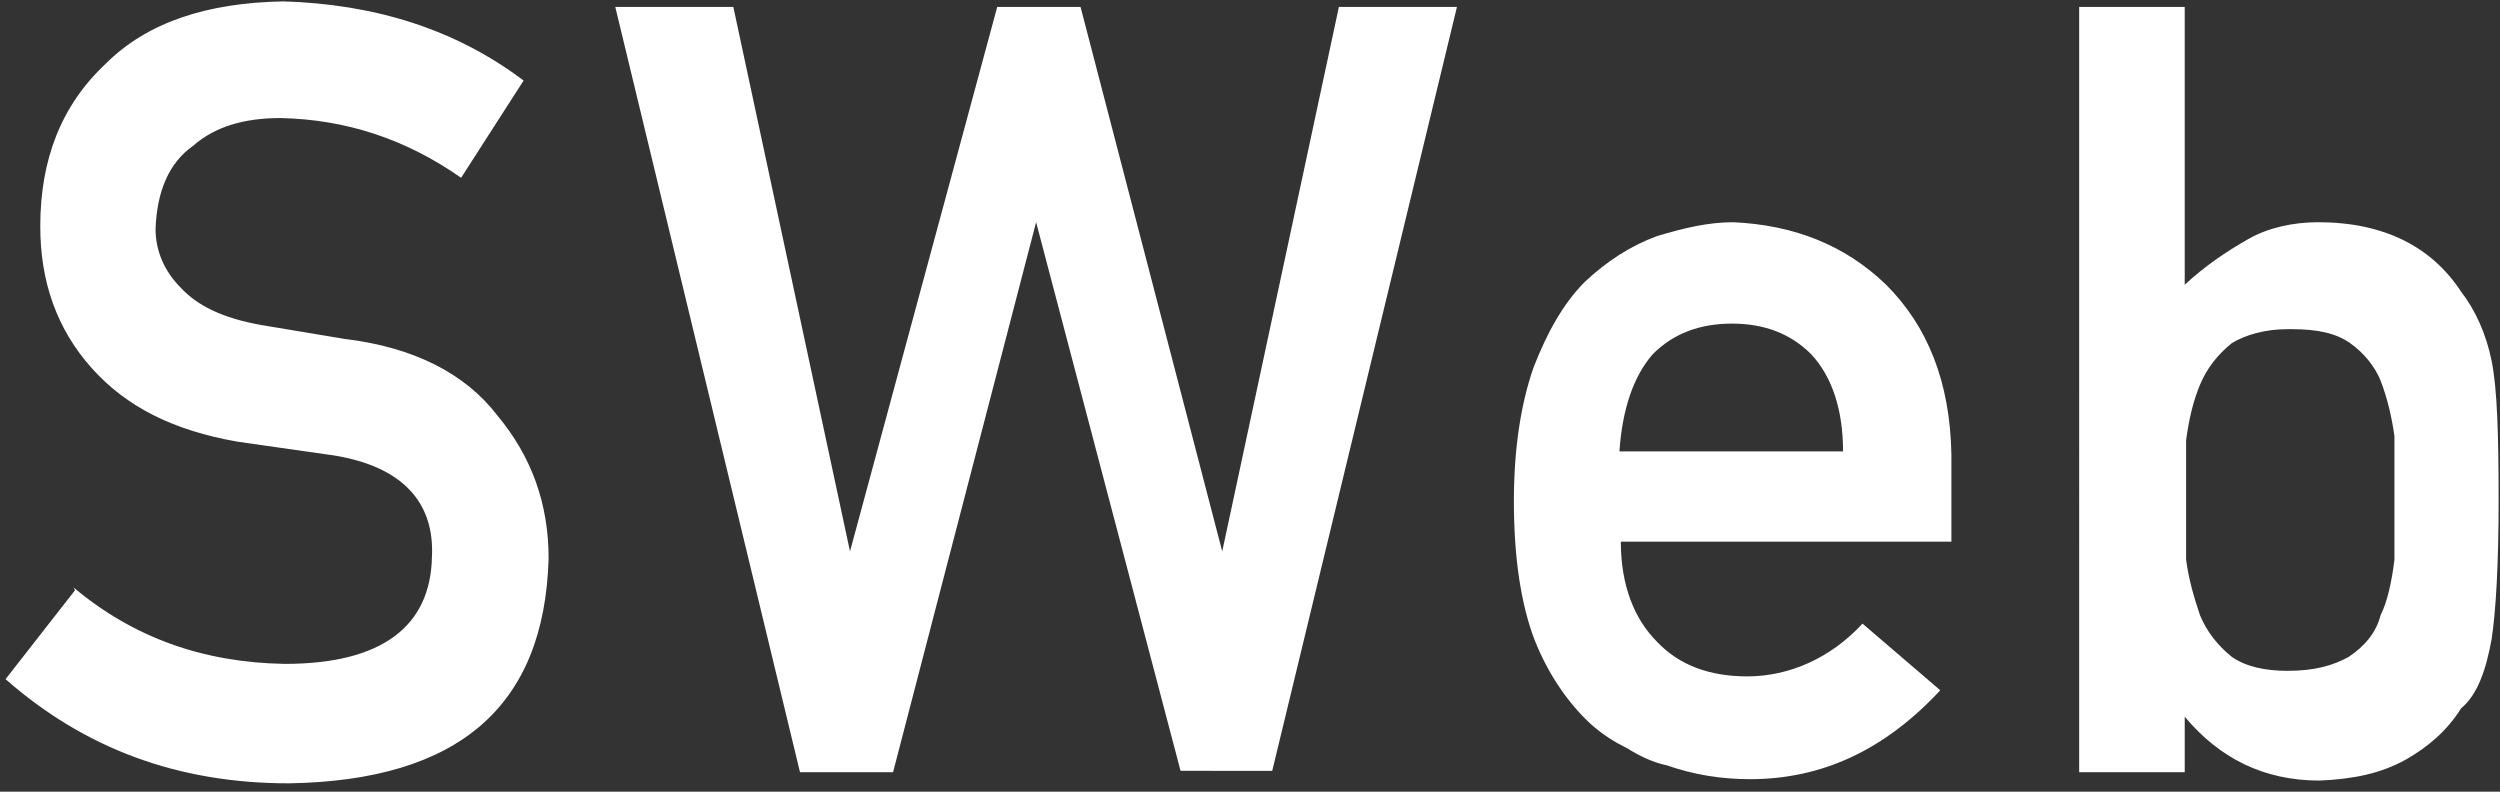
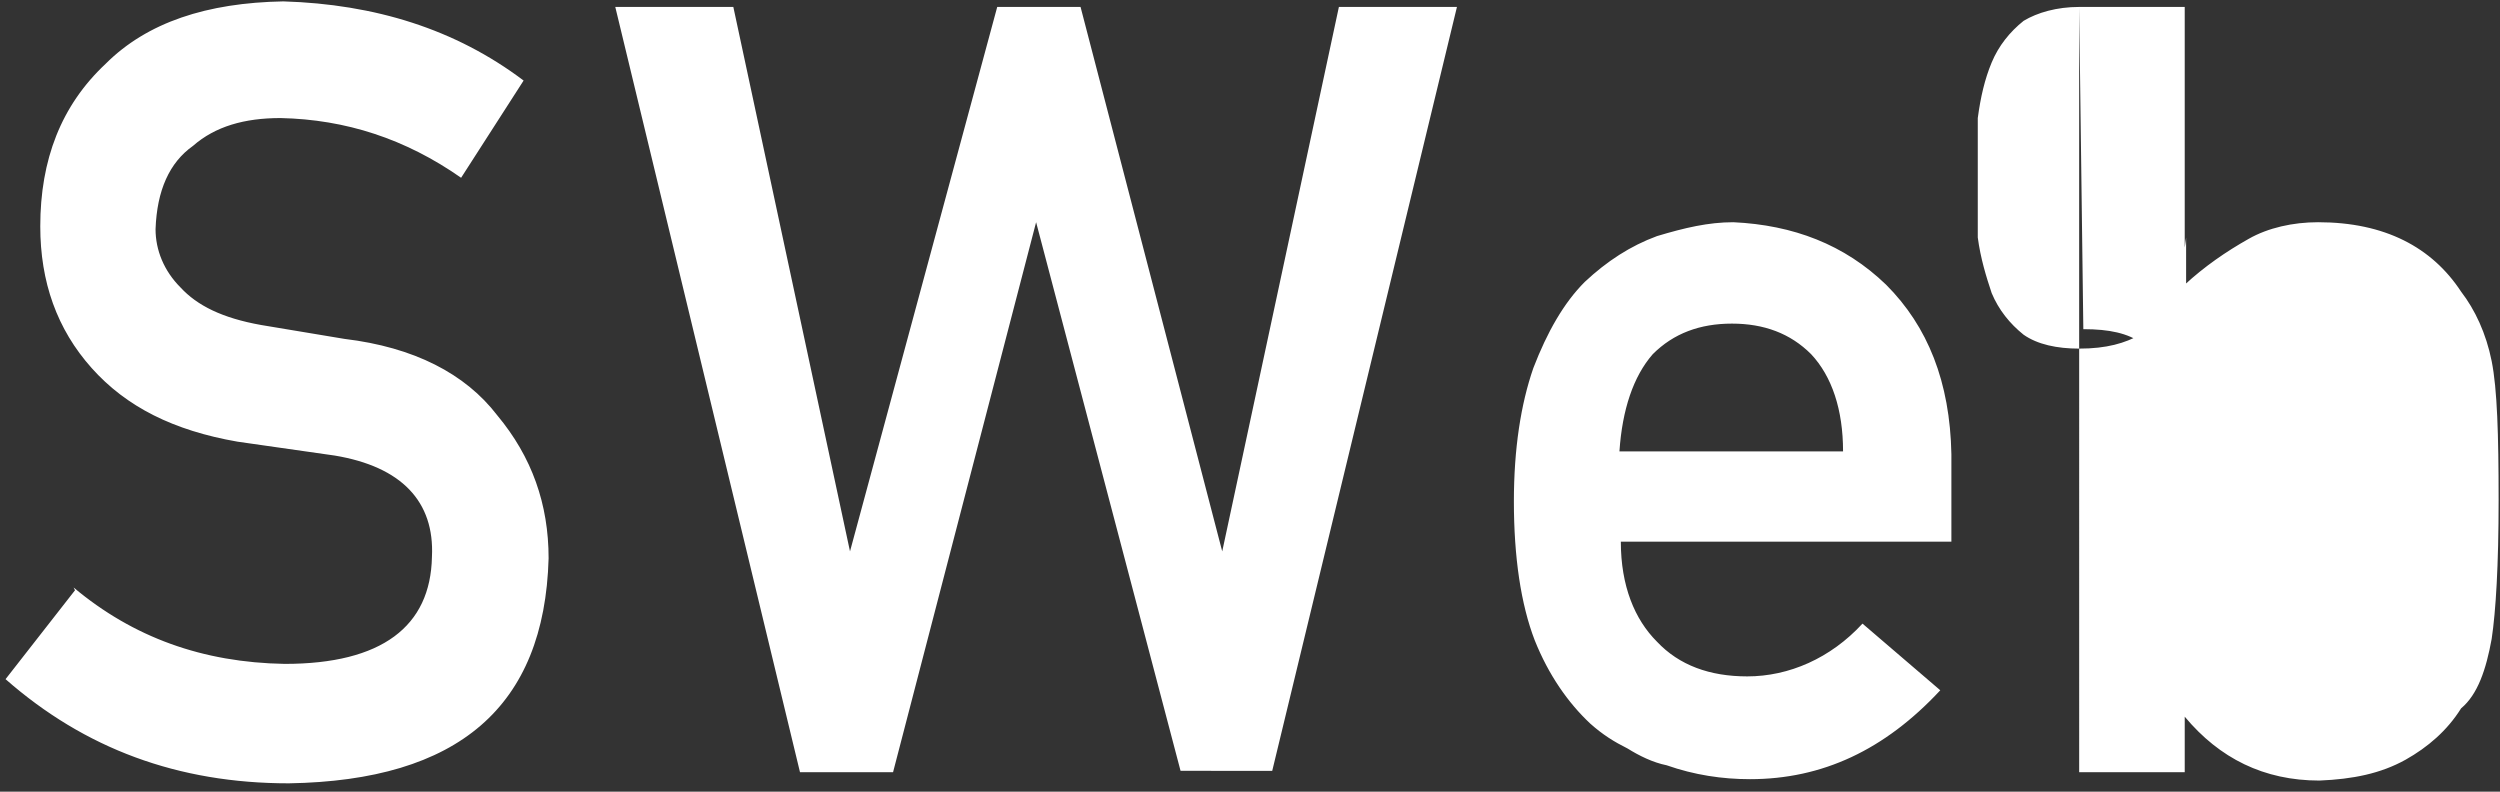
<svg xmlns="http://www.w3.org/2000/svg" width="180" height="57" viewBox="0 0 180 57">
  <rect x="0" y="0" width="180" height="57" fill="#333333" stroke="none" />
  <g fill-rule="nonzero" fill="#FFF">
-     <path d="M5.3 42.3c4.3 3.6 9.3 5.4 15.2 5.5 7 0 10.5-2.7 10.6-7.7.2-4-2.2-6.5-7-7.3l-7-1c-4.6-.8-8-2.5-10.5-5.3s-3.7-6.2-3.7-10.2c0-4.8 1.5-8.7 4.7-11.7 3-3 7.3-4.4 12.8-4.5 6.6.2 12.4 2 17.3 5.7l-4.5 7c-4-2.8-8.3-4.2-13-4.3-2.6 0-4.7.6-6.3 2-1.7 1.2-2.6 3.2-2.7 6 0 1.5.6 3 1.8 4.2 1.2 1.3 3 2.2 5.8 2.7l6 1c5 .6 8.7 2.5 11 5.5 2.5 3 3.7 6.4 3.7 10.3-.3 10.7-6.5 16-18.7 16.2-8 0-14.7-2.5-20.4-7.5l5-6.4zM44.3.5h8.5l8.4 39.2L71.8.5h6l10.2 39.2L96.4.5h8.5l-13.3 55H85L74.6 16 64.3 55.6h-6.7M116.7 39c0 3.2 1 5.6 2.6 7.2 1.6 1.7 3.8 2.5 6.5 2.5 3 0 6-1.3 8.3-3.8l5.6 4.8c-4 4.3-8.5 6.4-13.7 6.4-2 0-4-.3-6-1-1-.2-2-.7-2.8-1.2-1-.5-1.8-1-2.7-1.8-1.6-1.5-3-3.5-4-6-1-2.6-1.5-6-1.5-10 0-3.8.5-7 1.4-9.6 1-2.6 2.2-4.7 3.7-6.2 1.6-1.5 3.3-2.6 5.2-3.3 2-.6 3.7-1 5.5-1 4.3.2 8 1.6 11 4.5 3 3 4.6 7 4.7 12.2V39h-23.7zm16-6.5c0-3-.8-5.4-2.3-7-1.5-1.5-3.4-2.2-5.7-2.2-2.3 0-4.2.7-5.7 2.2-1.4 1.6-2.2 4-2.4 7h16.2zM149.7.5h7.6v20c1.4-1.3 3-2.4 4.6-3.3 1.4-.8 3.2-1.2 5-1.2 4.8 0 8.2 1.8 10.3 5 1 1.3 1.8 3 2.2 5 .4 2 .5 5.3.5 10s-.2 8-.5 10c-.4 2.2-1 4-2.2 5-1 1.6-2.4 2.8-4 3.7-1.8 1-3.8 1.4-6.2 1.5-4 0-7.2-1.6-9.7-4.6v4h-7.6V.7zm15 23.2c-1.6 0-3 .4-4 1-1 .8-1.8 1.8-2.3 3-.5 1.2-.8 2.5-1 4v8.6c.2 1.5.6 2.8 1 4 .5 1.2 1.3 2.2 2.3 3 1 .7 2.4 1 4 1 2 0 3.3-.4 4.4-1 1.2-.8 2-1.8 2.3-3 .5-1 .8-2.4 1-4V36v-4.6c-.2-1.4-.5-2.7-1-4-.4-1-1.2-2-2.2-2.7-1-.7-2.3-1-4.2-1z" />
+     <path d="M5.3 42.3c4.3 3.6 9.3 5.4 15.2 5.5 7 0 10.5-2.7 10.6-7.7.2-4-2.2-6.5-7-7.3l-7-1c-4.6-.8-8-2.5-10.5-5.3s-3.7-6.2-3.7-10.2c0-4.8 1.5-8.7 4.7-11.7 3-3 7.3-4.4 12.8-4.5 6.6.2 12.4 2 17.3 5.7l-4.5 7c-4-2.8-8.3-4.2-13-4.3-2.6 0-4.7.6-6.3 2-1.7 1.2-2.6 3.2-2.7 6 0 1.5.6 3 1.8 4.2 1.2 1.3 3 2.2 5.8 2.7l6 1c5 .6 8.7 2.5 11 5.5 2.5 3 3.7 6.4 3.7 10.3-.3 10.7-6.5 16-18.7 16.2-8 0-14.7-2.5-20.4-7.5l5-6.4zM44.3.5h8.5l8.4 39.2L71.8.5h6l10.2 39.2L96.4.5h8.5l-13.3 55H85L74.6 16 64.3 55.6h-6.7M116.7 39c0 3.2 1 5.6 2.6 7.2 1.6 1.7 3.8 2.5 6.5 2.5 3 0 6-1.3 8.3-3.8l5.6 4.8c-4 4.3-8.5 6.4-13.7 6.4-2 0-4-.3-6-1-1-.2-2-.7-2.8-1.2-1-.5-1.8-1-2.7-1.8-1.6-1.5-3-3.5-4-6-1-2.6-1.5-6-1.5-10 0-3.8.5-7 1.4-9.6 1-2.6 2.2-4.7 3.7-6.2 1.6-1.5 3.3-2.6 5.2-3.3 2-.6 3.7-1 5.5-1 4.3.2 8 1.6 11 4.5 3 3 4.6 7 4.7 12.2V39h-23.7zm16-6.5c0-3-.8-5.4-2.3-7-1.5-1.5-3.4-2.2-5.7-2.2-2.3 0-4.2.7-5.7 2.2-1.4 1.6-2.2 4-2.4 7h16.2zM149.7.5h7.6v20c1.4-1.3 3-2.4 4.6-3.3 1.4-.8 3.2-1.2 5-1.2 4.8 0 8.2 1.8 10.3 5 1 1.3 1.8 3 2.2 5 .4 2 .5 5.3.5 10s-.2 8-.5 10c-.4 2.2-1 4-2.2 5-1 1.6-2.4 2.8-4 3.7-1.8 1-3.8 1.4-6.2 1.5-4 0-7.2-1.6-9.7-4.6v4h-7.6V.7zc-1.6 0-3 .4-4 1-1 .8-1.8 1.8-2.3 3-.5 1.2-.8 2.5-1 4v8.6c.2 1.5.6 2.8 1 4 .5 1.2 1.3 2.2 2.3 3 1 .7 2.4 1 4 1 2 0 3.3-.4 4.4-1 1.2-.8 2-1.8 2.3-3 .5-1 .8-2.4 1-4V36v-4.6c-.2-1.4-.5-2.7-1-4-.4-1-1.2-2-2.2-2.7-1-.7-2.3-1-4.2-1z" />
  </g>
</svg>